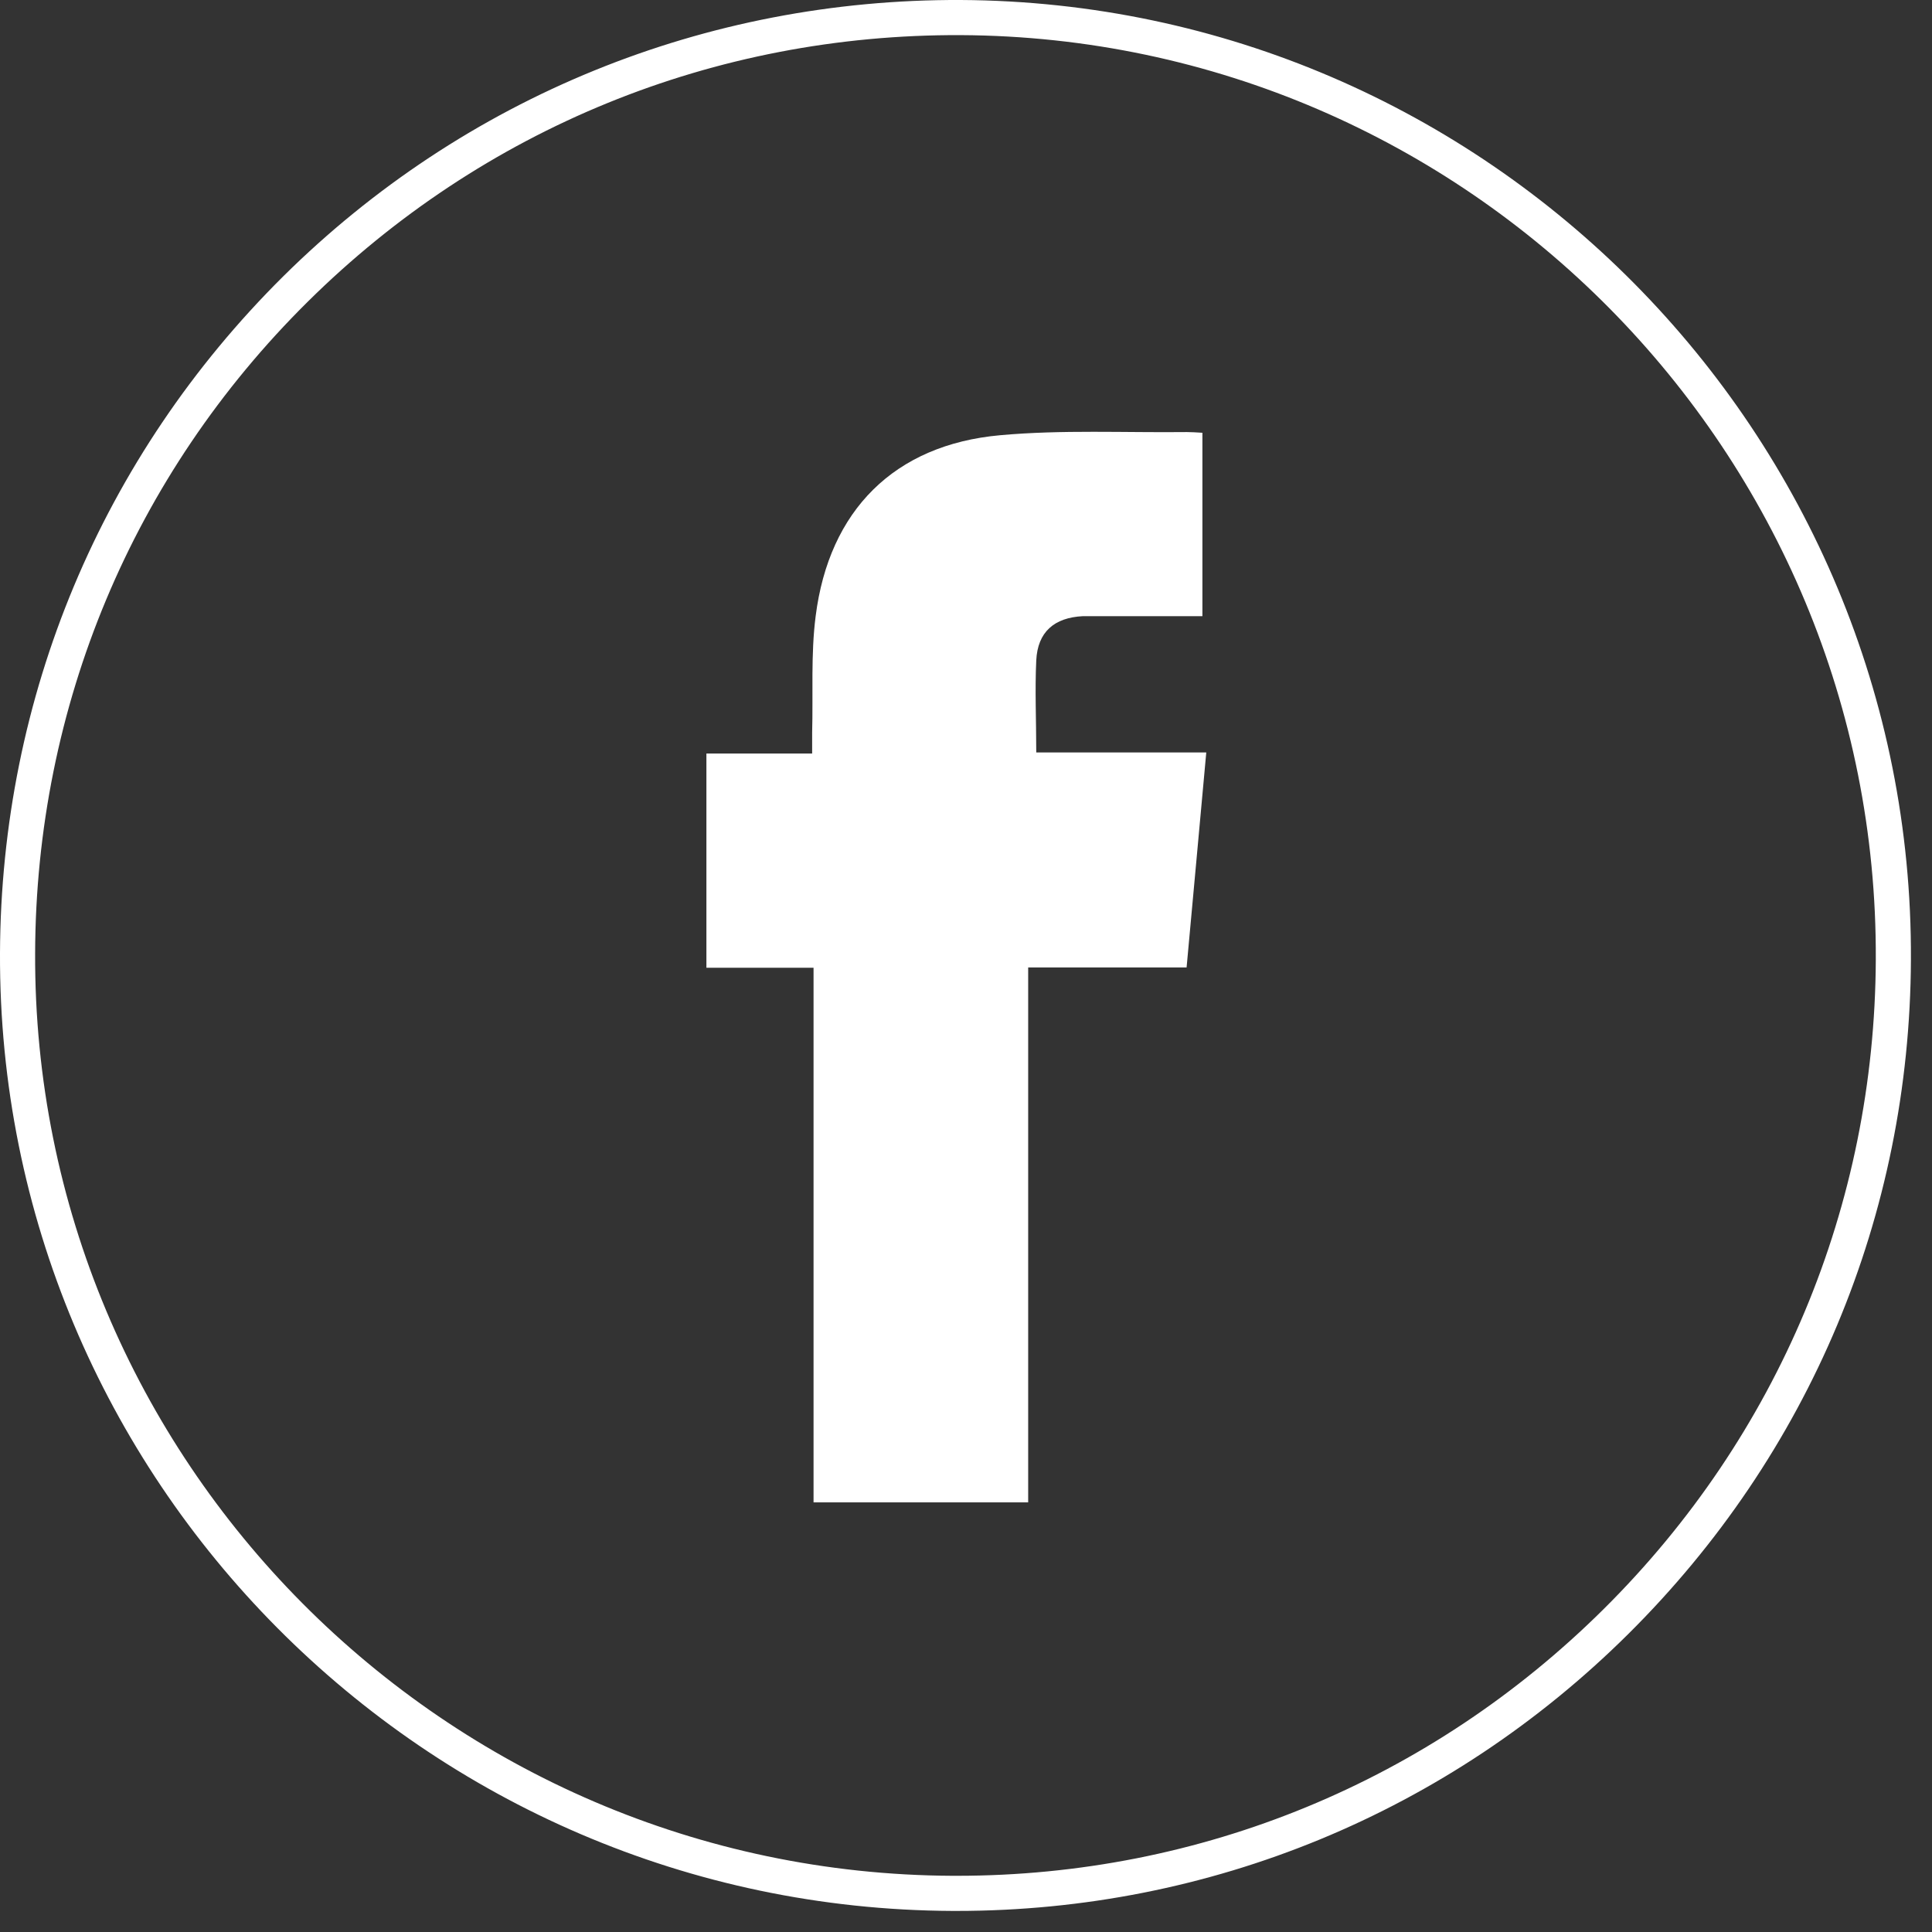
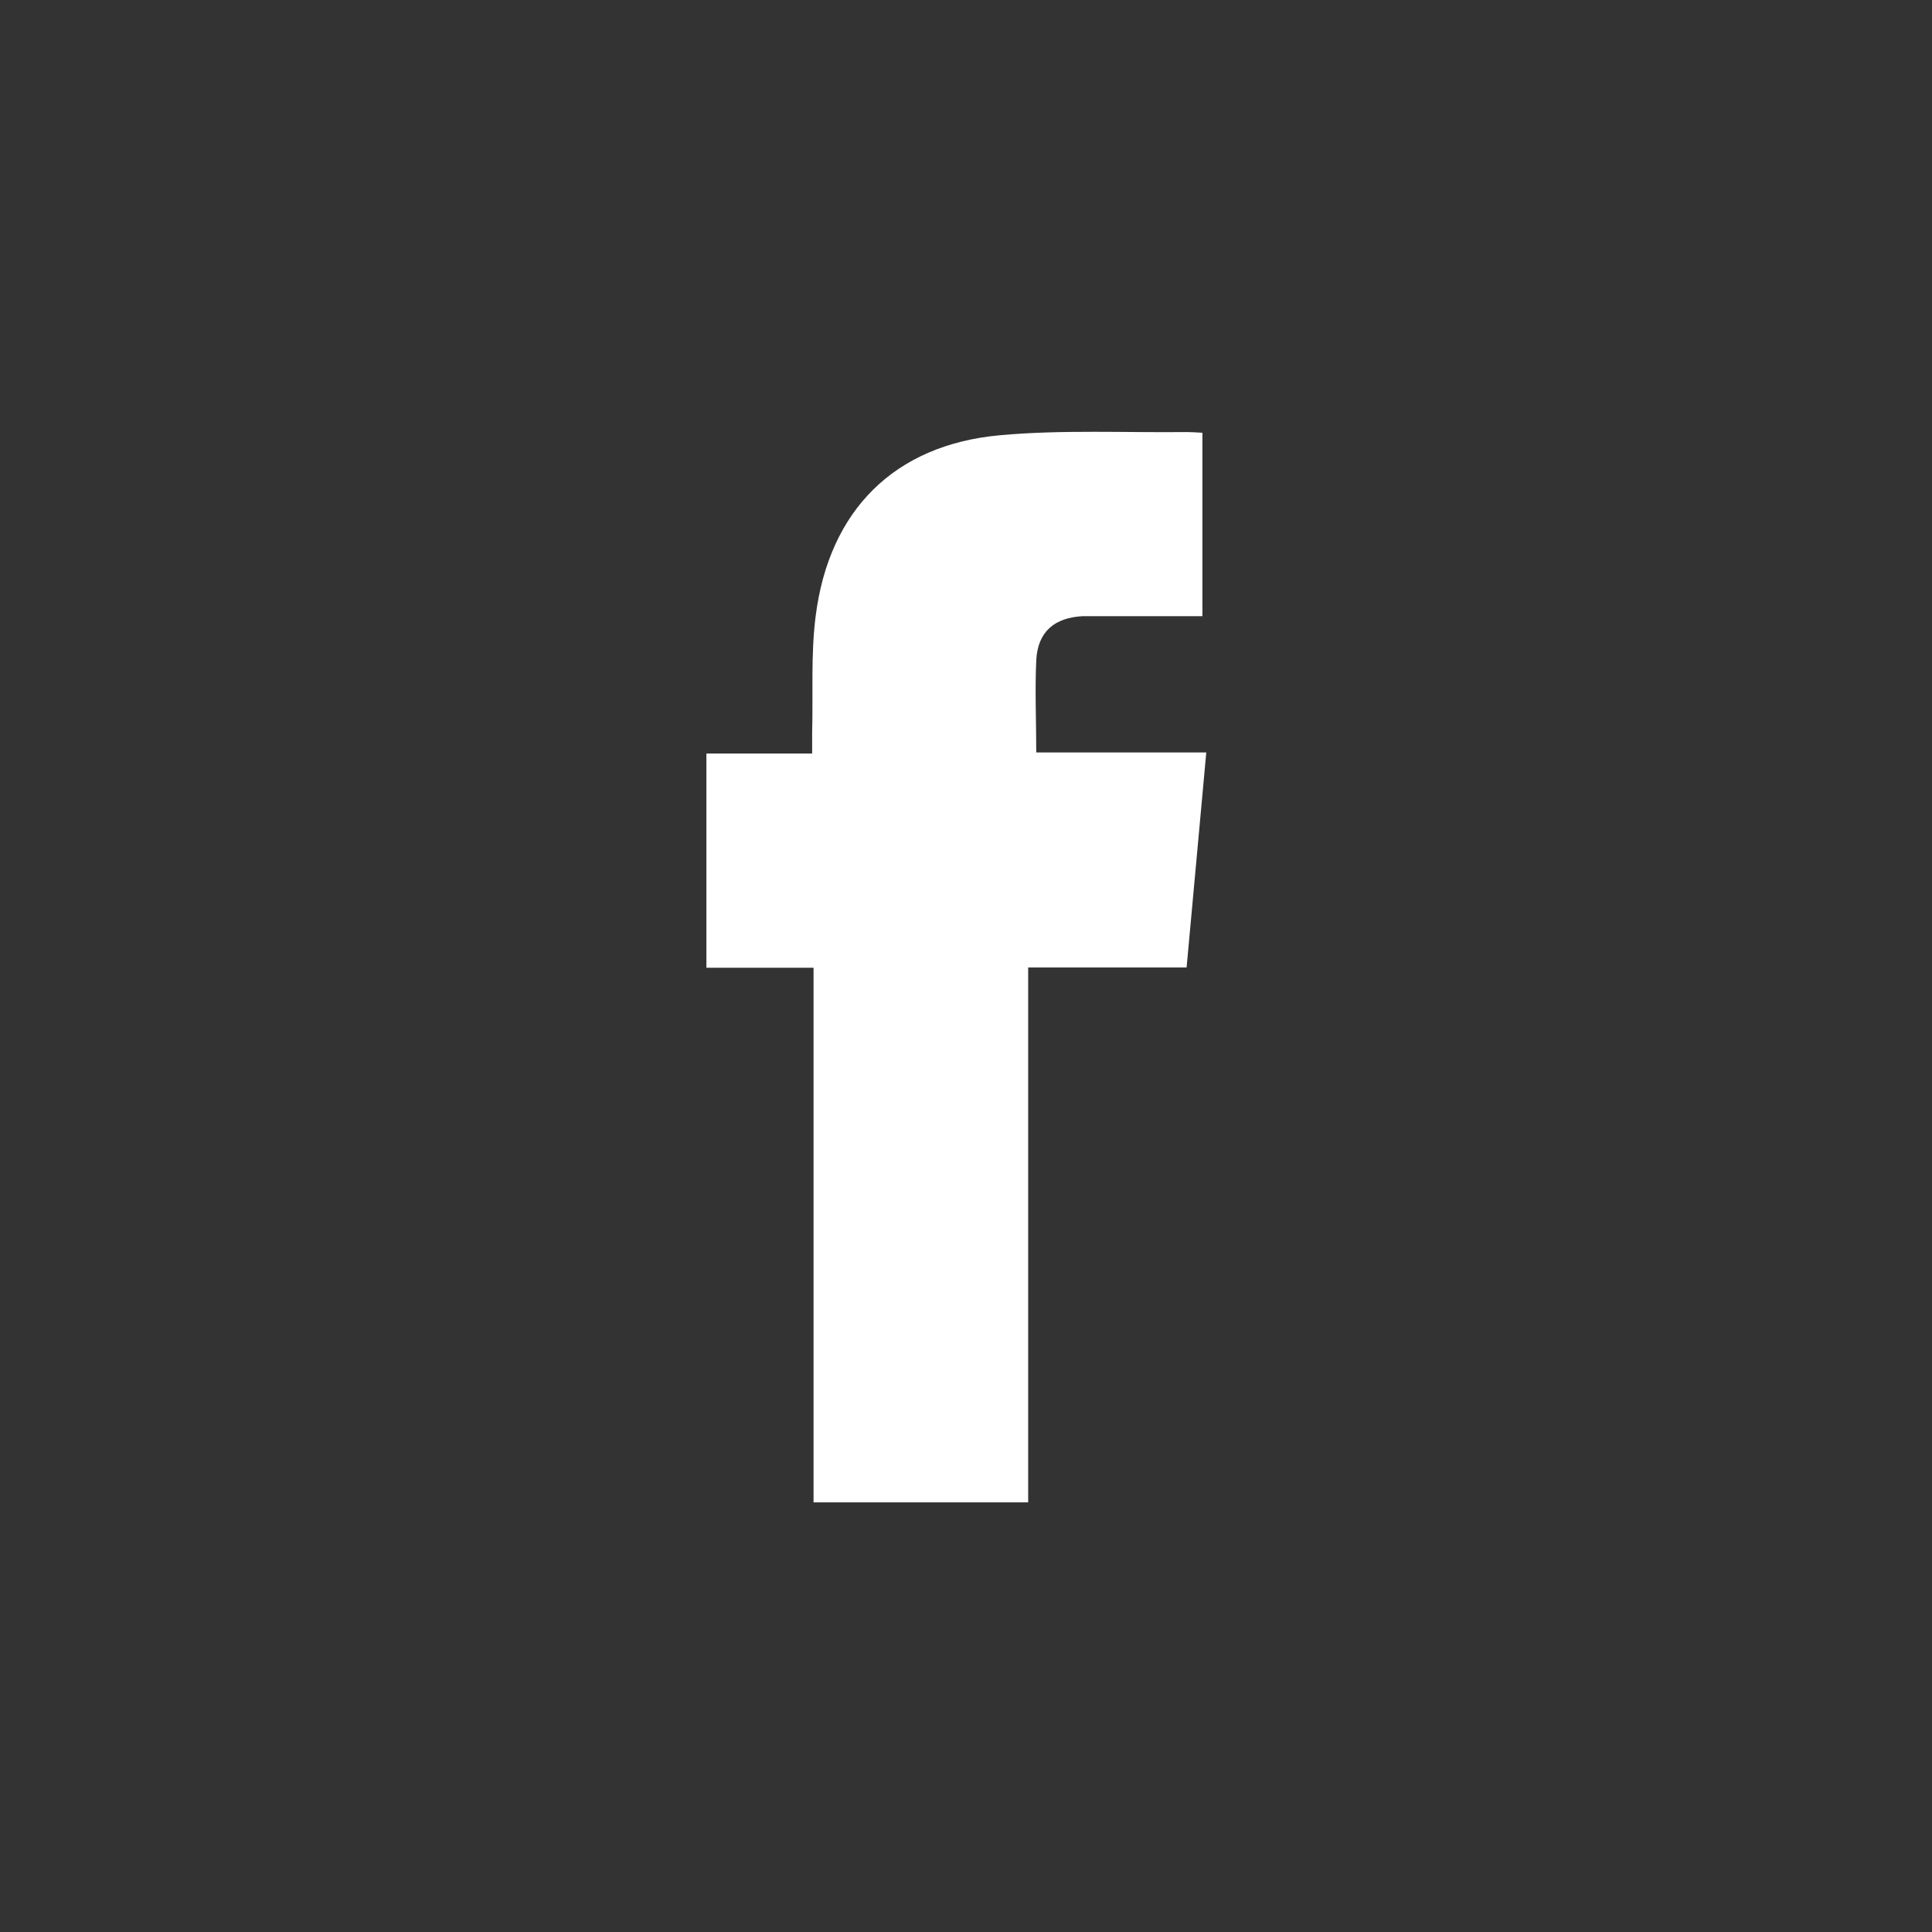
<svg xmlns="http://www.w3.org/2000/svg" width="55" height="55" viewBox="0 0 55 55" fill="none">
  <rect x="0" y="0" width="55" height="55" fill="#333333" stroke="none" />
-   <path d="M27.24 54.4H27.11C12.1 54.33 -0.06 42.1 0 27.13C0.03 19.84 2.89 13 8.06 7.87C13.22 2.76 20.09 -0.03 27.35 0C42.34 0.08 54.47 12.33 54.4 27.32C54.37 34.59 51.51 41.4 46.35 46.52C41.23 51.6 34.44 54.4 27.24 54.4V54.4ZM0.5 27.13H1C0.94 41.55 12.66 53.33 27.11 53.4H27.24C34.18 53.4 40.71 50.71 45.65 45.81C50.62 40.88 53.37 34.31 53.4 27.32C53.47 12.88 41.78 1.07 27.35 1C20.33 0.97 13.74 3.66 8.76 8.59C3.78 13.52 1.02 20.11 1 27.14H0.5V27.13Z" fill="white" />
  <path d="M23.14 27.55H20.11V21.451H23.12C23.12 21.221 23.12 21.041 23.12 20.86C23.15 19.75 23.08 18.631 23.22 17.541C23.6 14.53 25.46 12.661 28.47 12.39C30.23 12.23 32.02 12.32 33.79 12.3C33.92 12.3 34.06 12.31 34.23 12.32V17.541C33.32 17.541 32.43 17.541 31.55 17.541C31.31 17.541 31.07 17.541 30.83 17.541C30.01 17.581 29.54 17.991 29.5 18.8C29.46 19.651 29.5 20.5 29.5 21.421H34.34C34.15 23.491 33.97 25.491 33.78 27.541H29.27V42.77H23.16V27.55H23.14Z" fill="white" />
</svg>